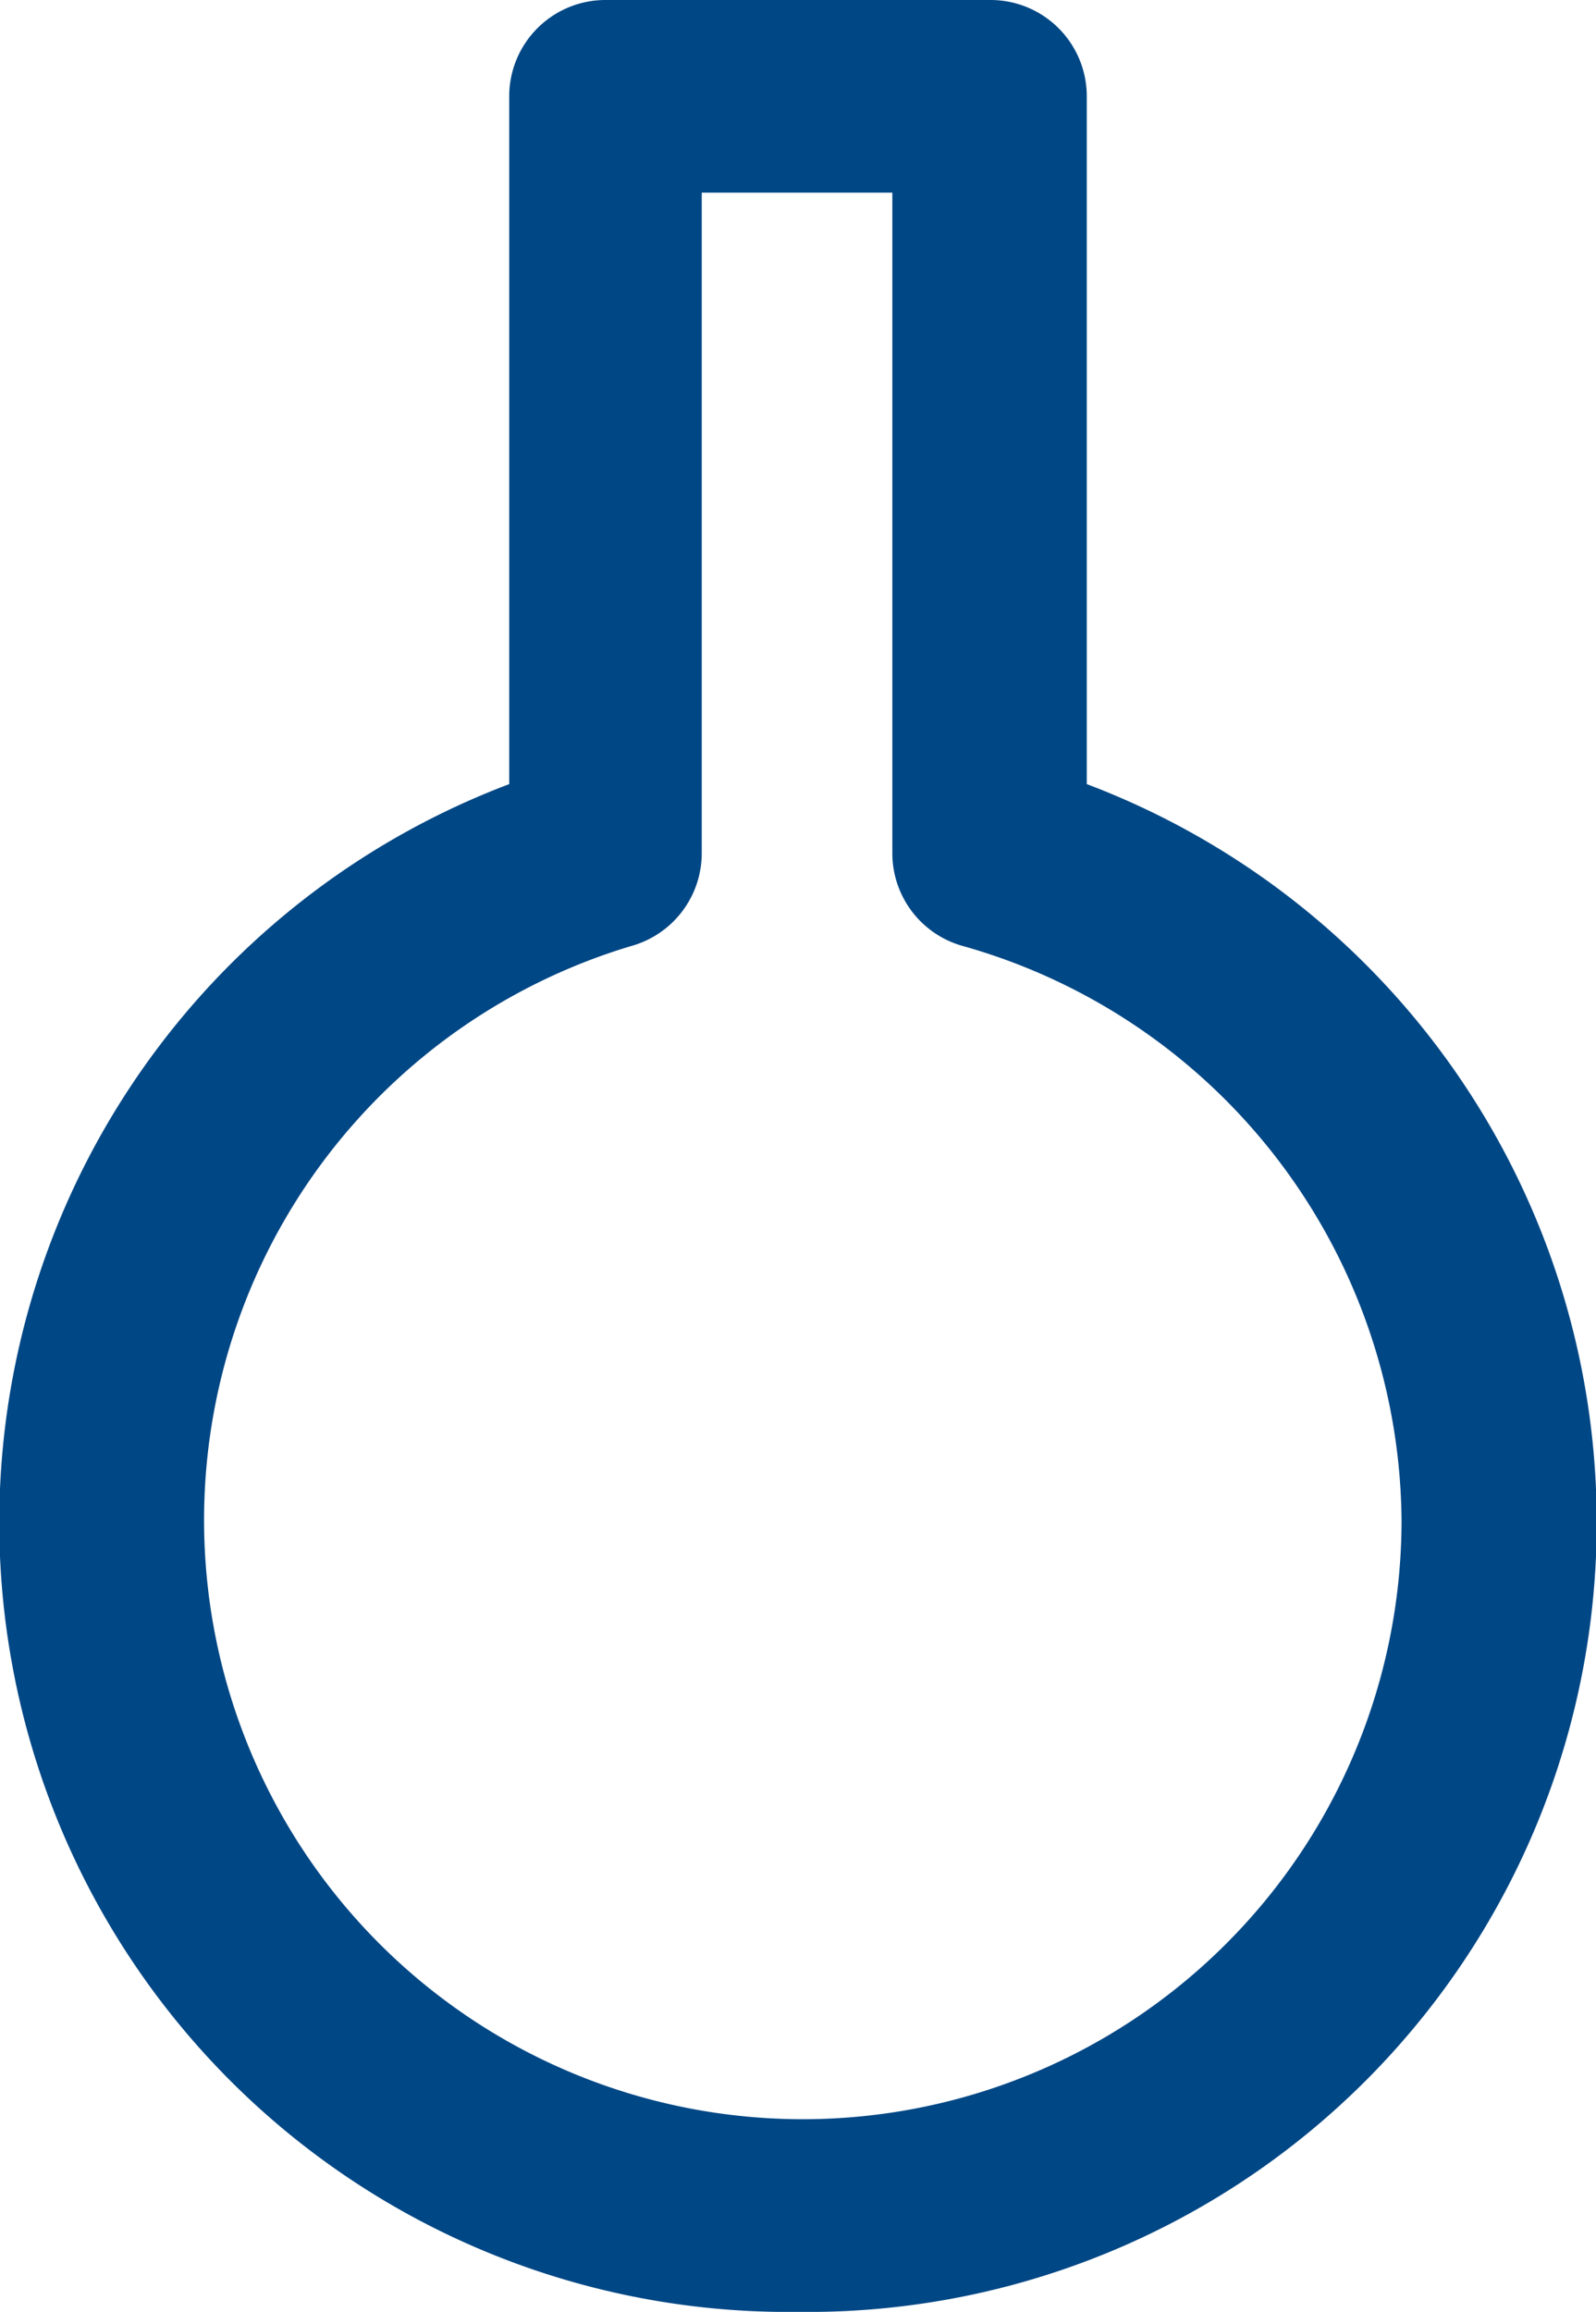
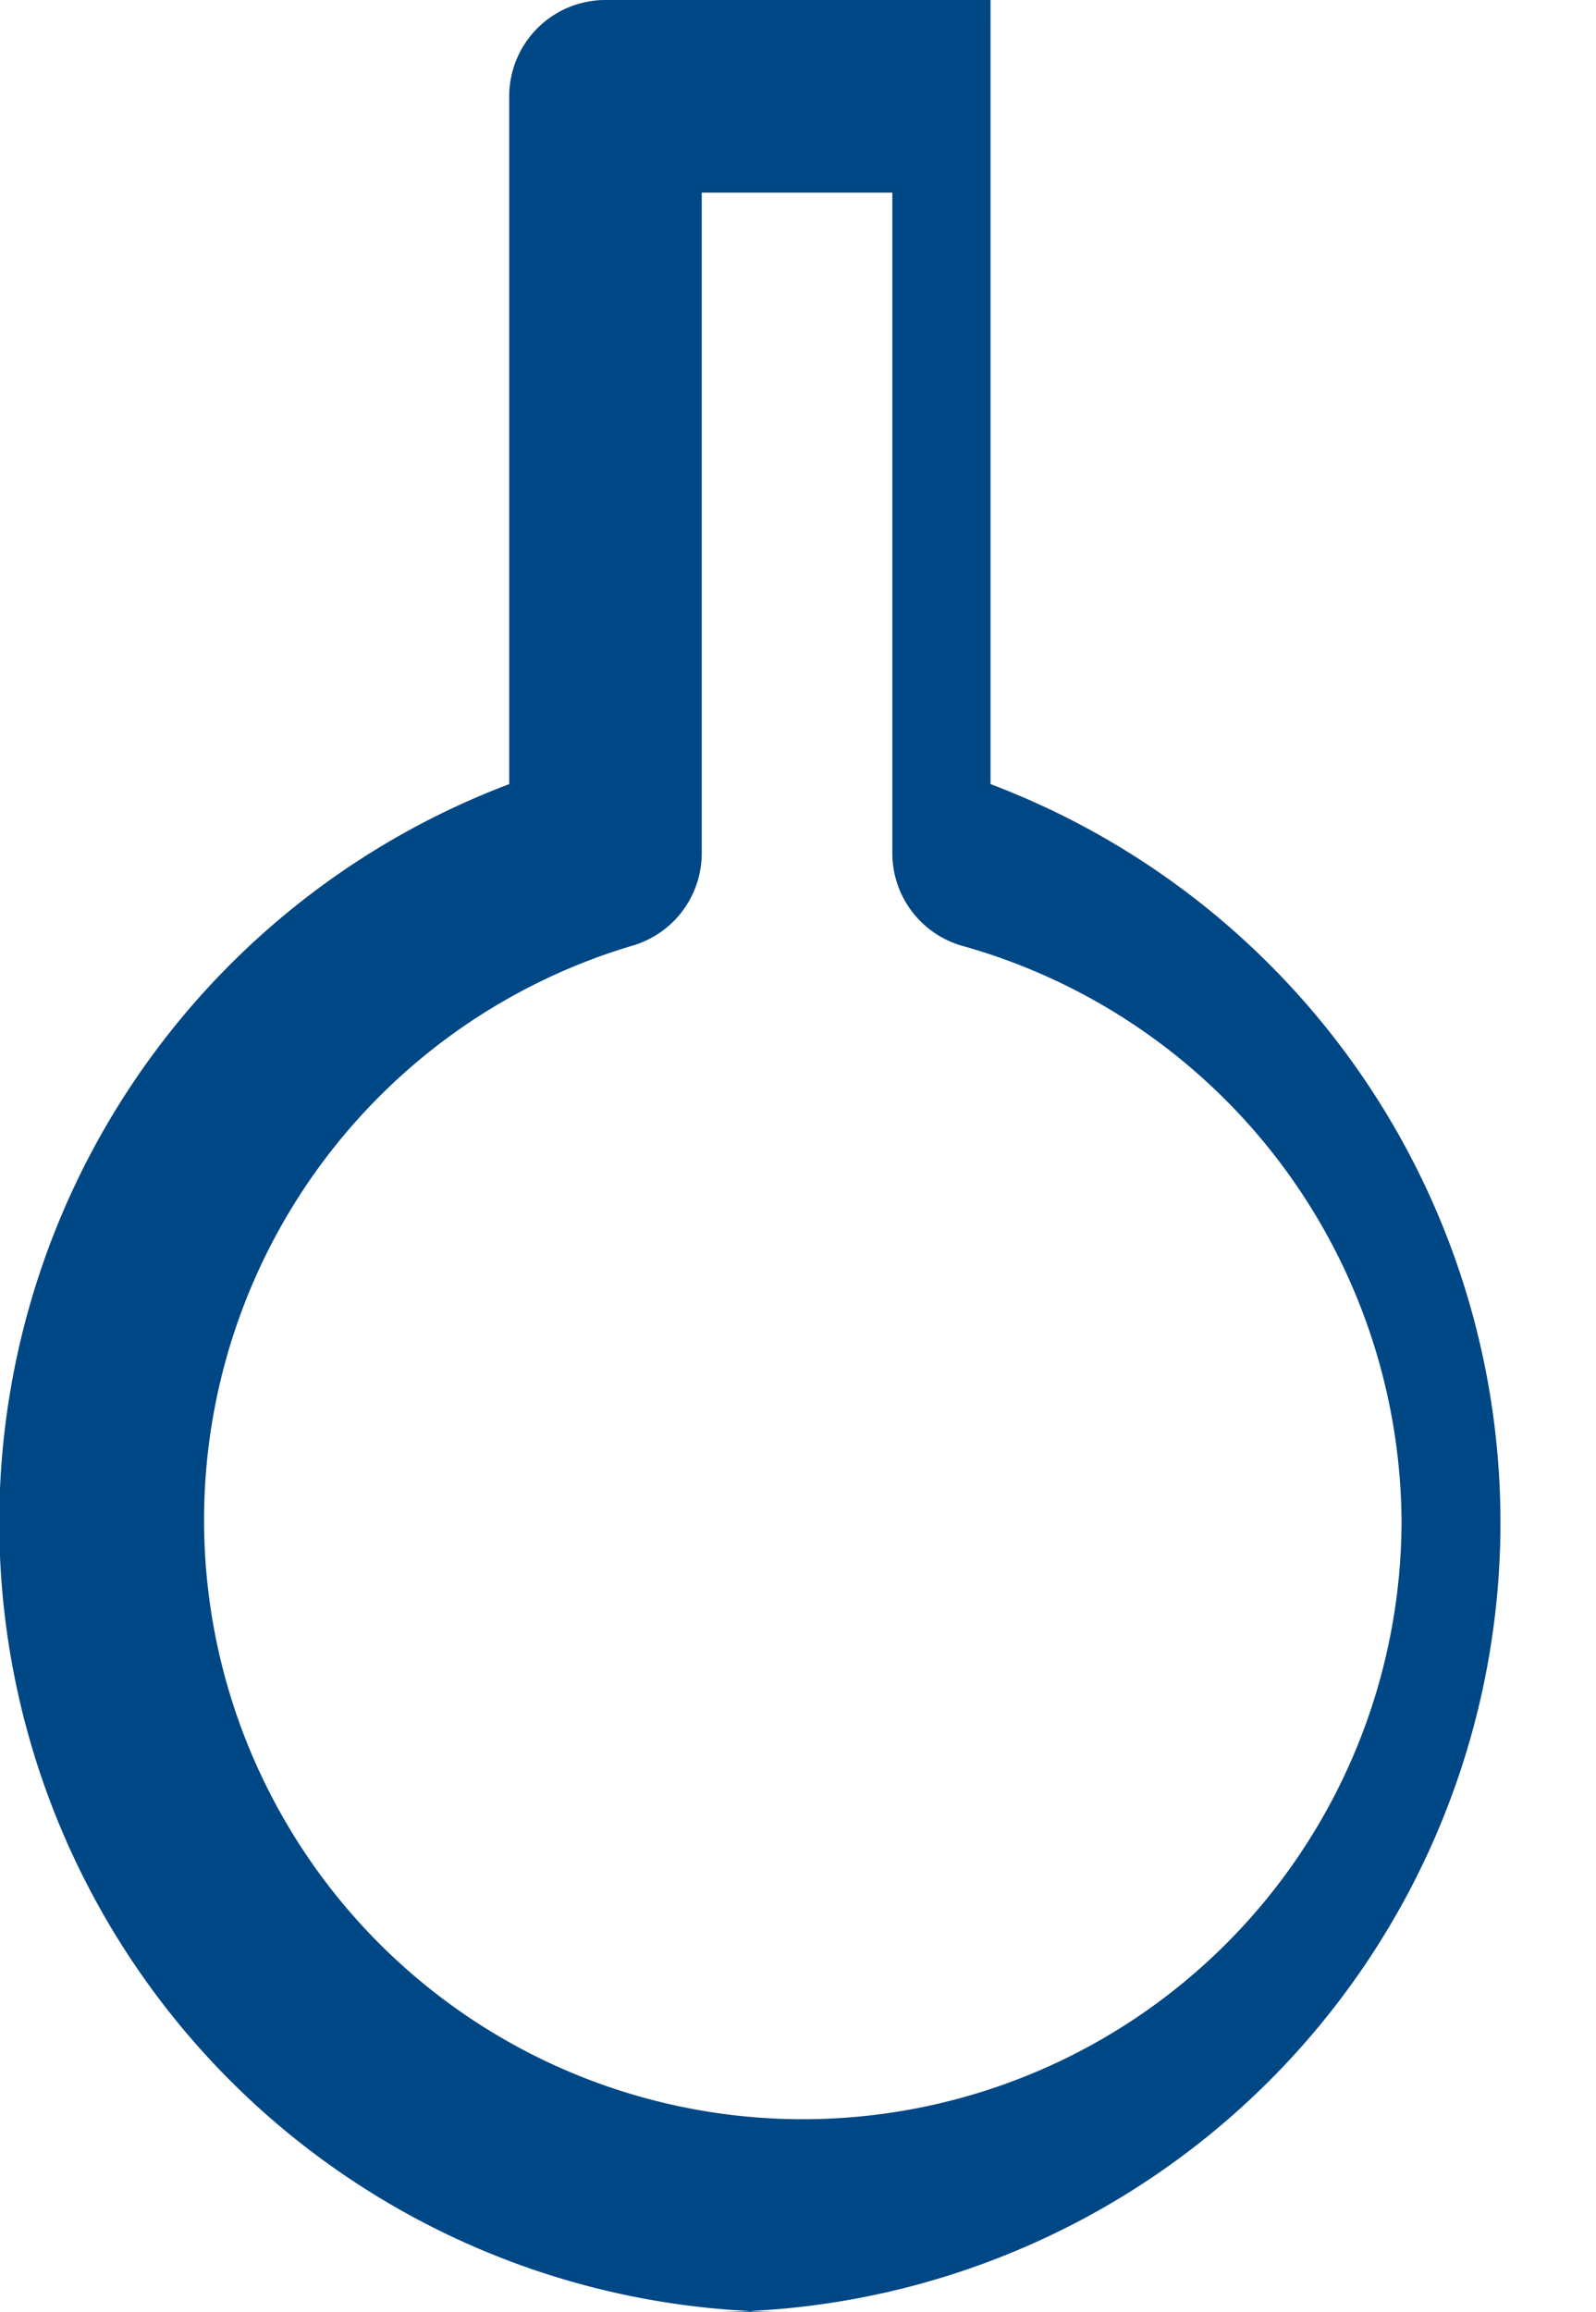
<svg xmlns="http://www.w3.org/2000/svg" viewBox="0 0 33.16 48">
  <defs>
    <style>.cls-1{fill:#004785;}</style>
  </defs>
  <title>medicine</title>
  <g id="Layer_2" data-name="Layer 2">
    <g id="Education">
-       <path class="cls-1" d="M16.58,48a16.39,16.39,0,0,1-6-31.72V2a2,2,0,0,1,2-2h8a2,2,0,0,1,2,2V16.28a16.39,16.39,0,0,1-6,31.72Zm-2-44V17.72a2,2,0,0,1-1.46,1.92,12.44,12.44,0,1,0,16,11.94A12.49,12.49,0,0,0,20,19.64a2,2,0,0,1-1.46-1.92V4Z" />
+       <path class="cls-1" d="M16.58,48a16.39,16.39,0,0,1-6-31.72V2a2,2,0,0,1,2-2h8V16.28a16.39,16.39,0,0,1-6,31.72Zm-2-44V17.72a2,2,0,0,1-1.46,1.92,12.44,12.44,0,1,0,16,11.94A12.49,12.49,0,0,0,20,19.64a2,2,0,0,1-1.46-1.92V4Z" />
    </g>
  </g>
</svg>